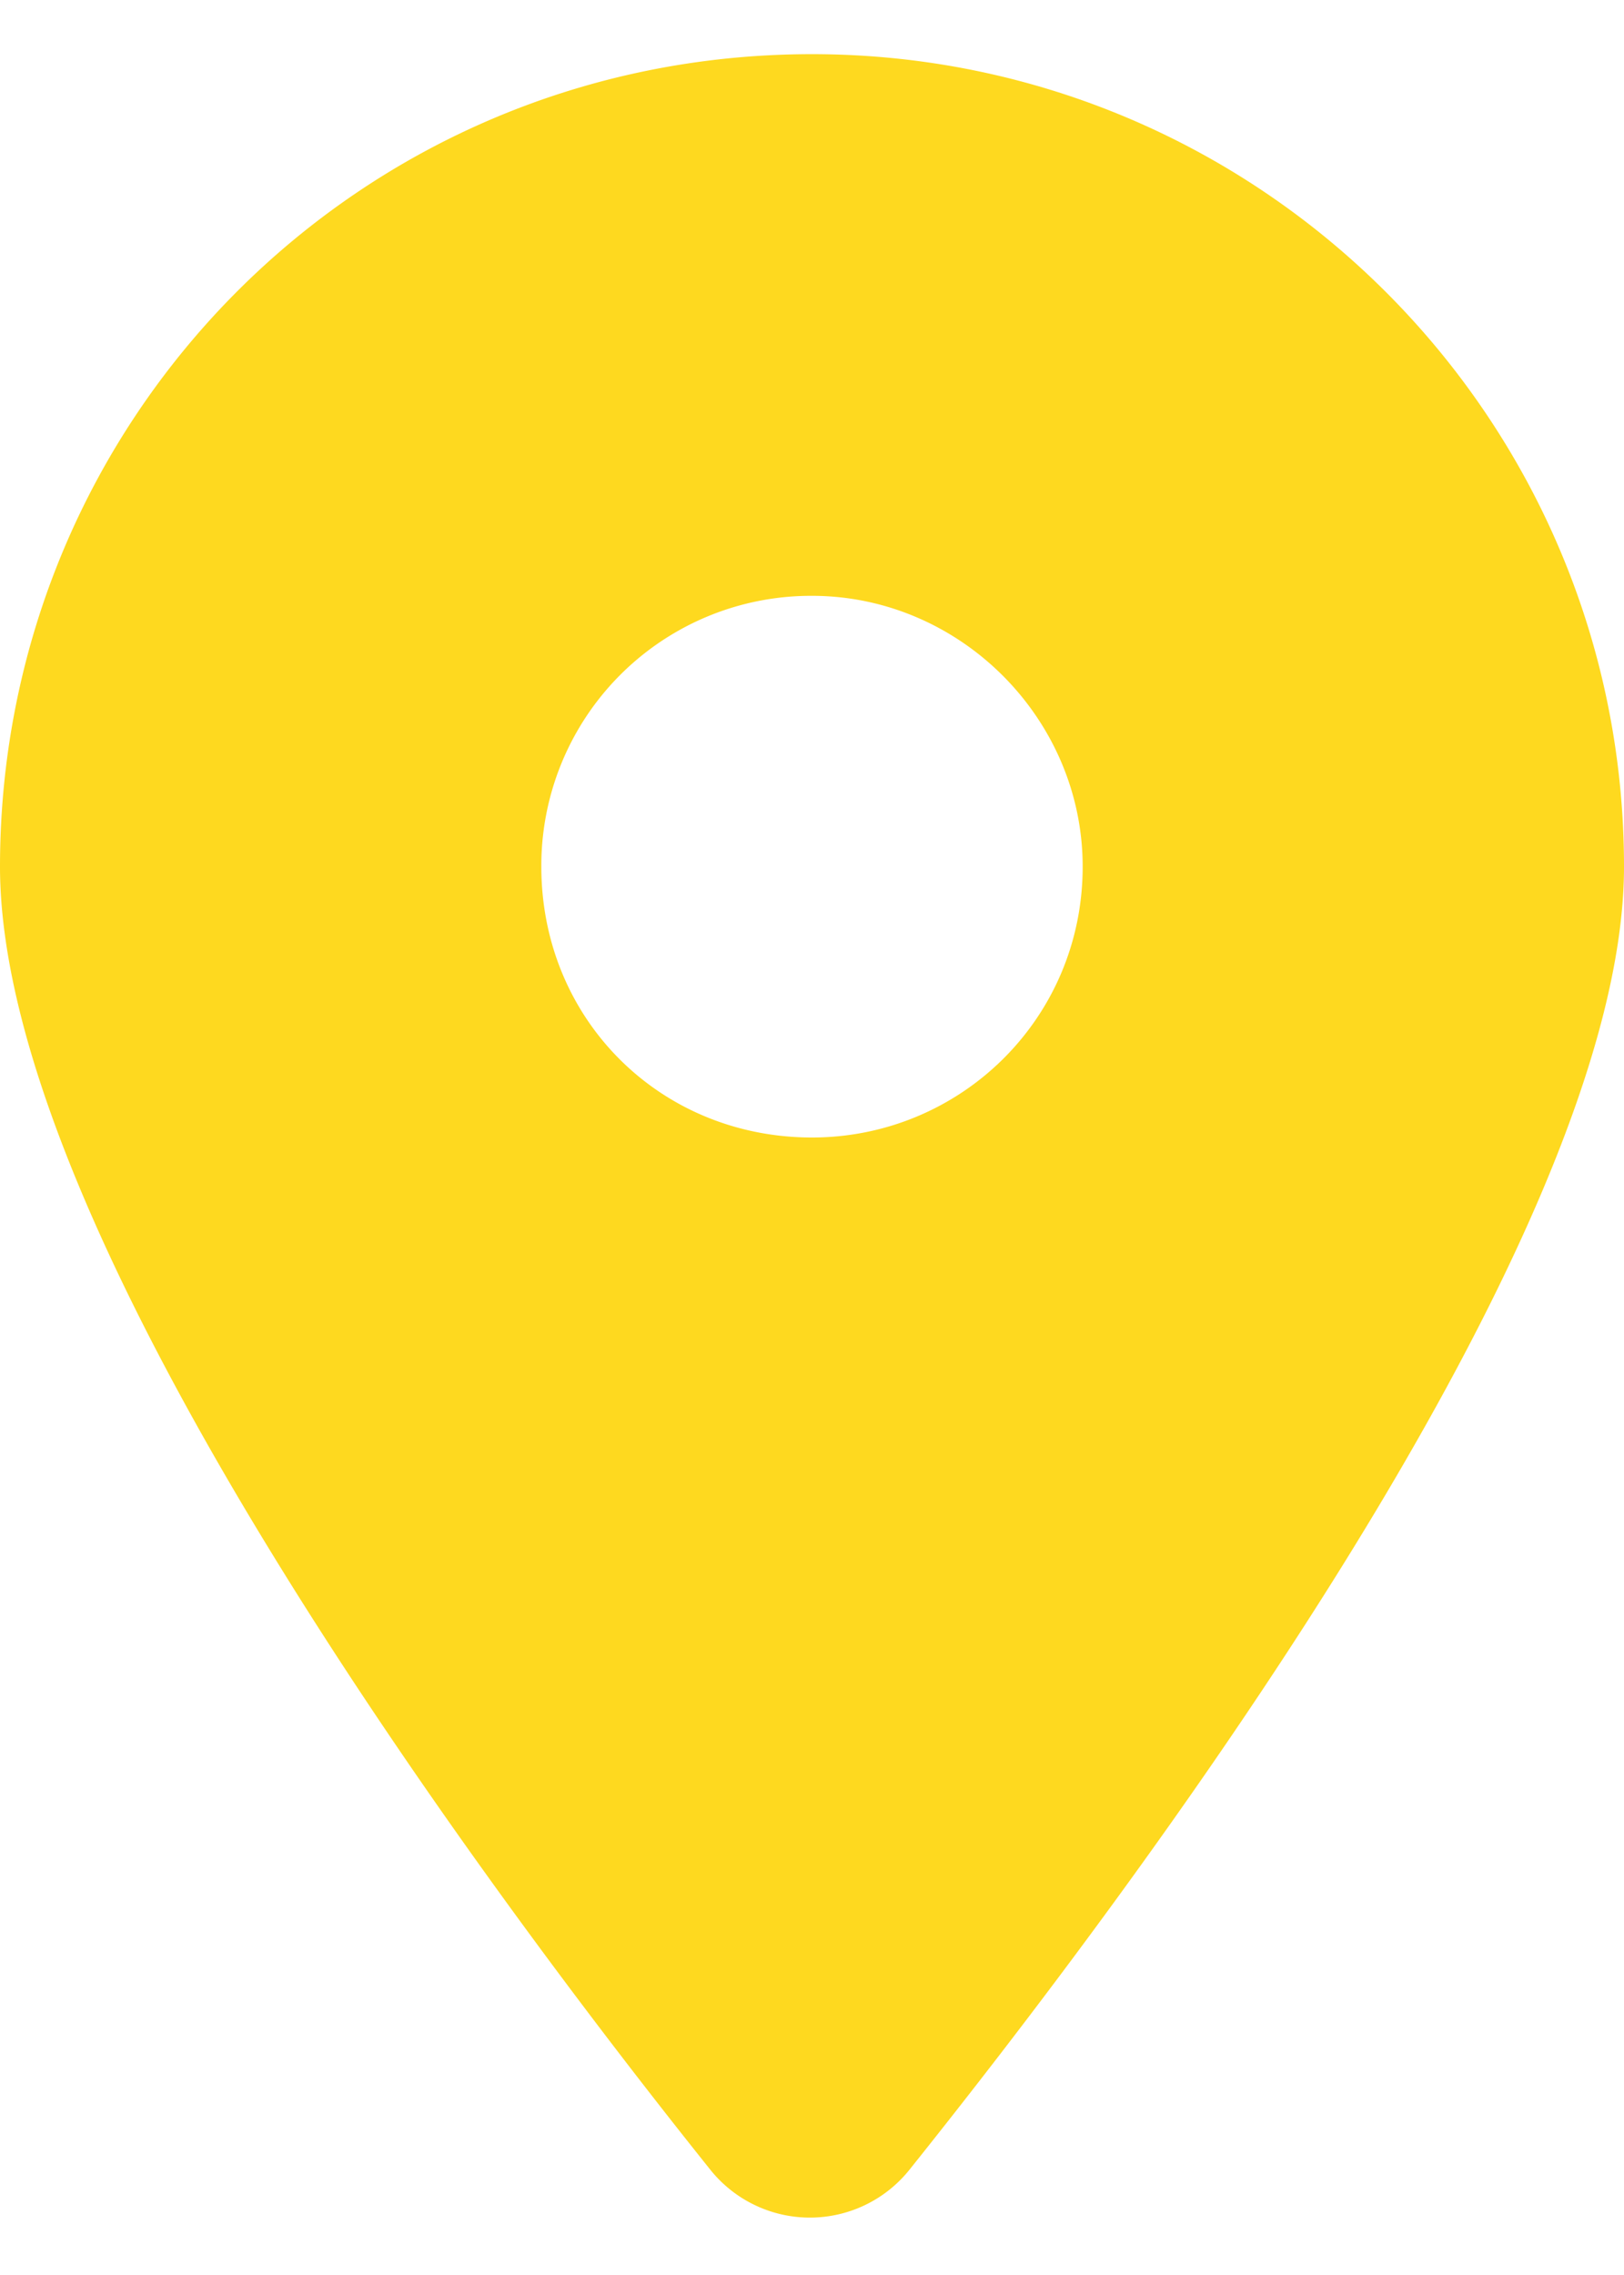
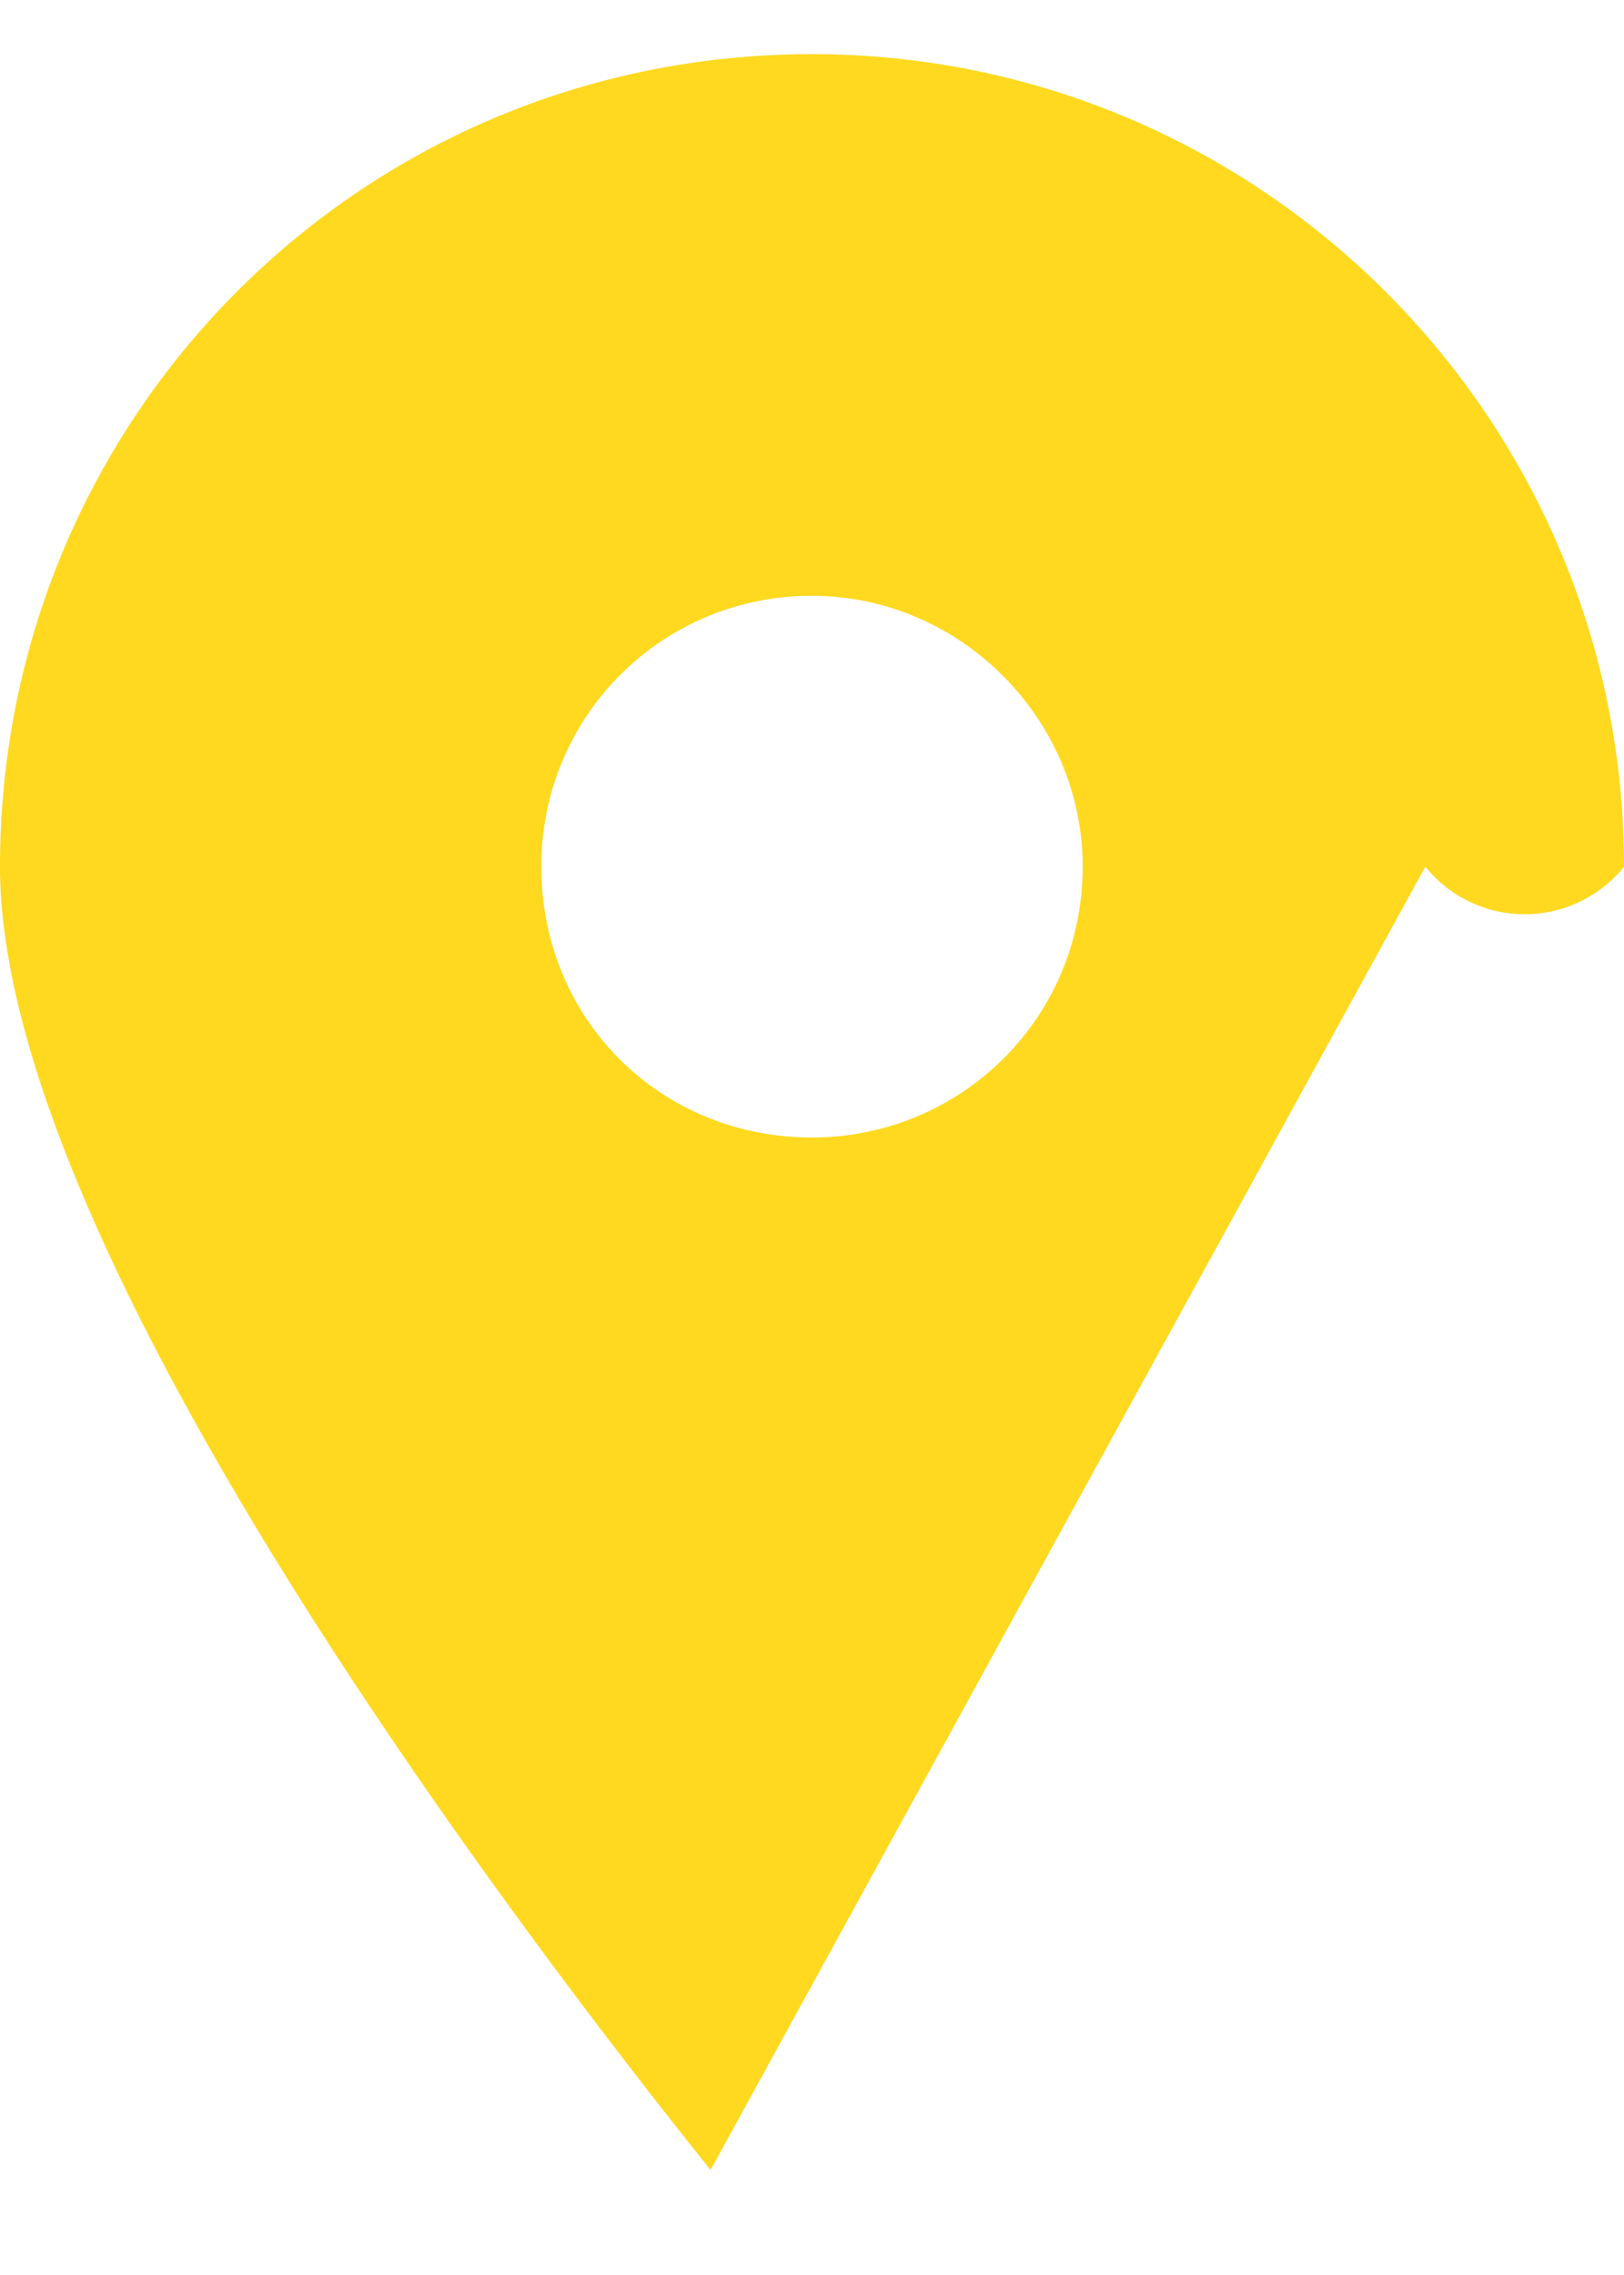
<svg xmlns="http://www.w3.org/2000/svg" width="15" height="21" fill="none">
-   <path fill="#FED91F" d="M6.563 20.031C4.53 17.492 0 11.438 0 8 0 3.86 3.32.5 7.5.5 11.64.5 15 3.86 15 8c0 3.438-4.57 9.492-6.602 12.031a1.178 1.178 0 0 1-1.835 0M7.5 10.5C8.867 10.5 10 9.406 10 8c0-1.367-1.133-2.5-2.5-2.5A2.49 2.49 0 0 0 5 8c0 1.406 1.094 2.5 2.5 2.5" />
+   <path fill="#FED91F" d="M6.563 20.031C4.53 17.492 0 11.438 0 8 0 3.86 3.32.5 7.5.5 11.64.5 15 3.86 15 8a1.178 1.178 0 0 1-1.835 0M7.5 10.5C8.867 10.5 10 9.406 10 8c0-1.367-1.133-2.5-2.5-2.5A2.49 2.49 0 0 0 5 8c0 1.406 1.094 2.5 2.5 2.5" />
</svg>